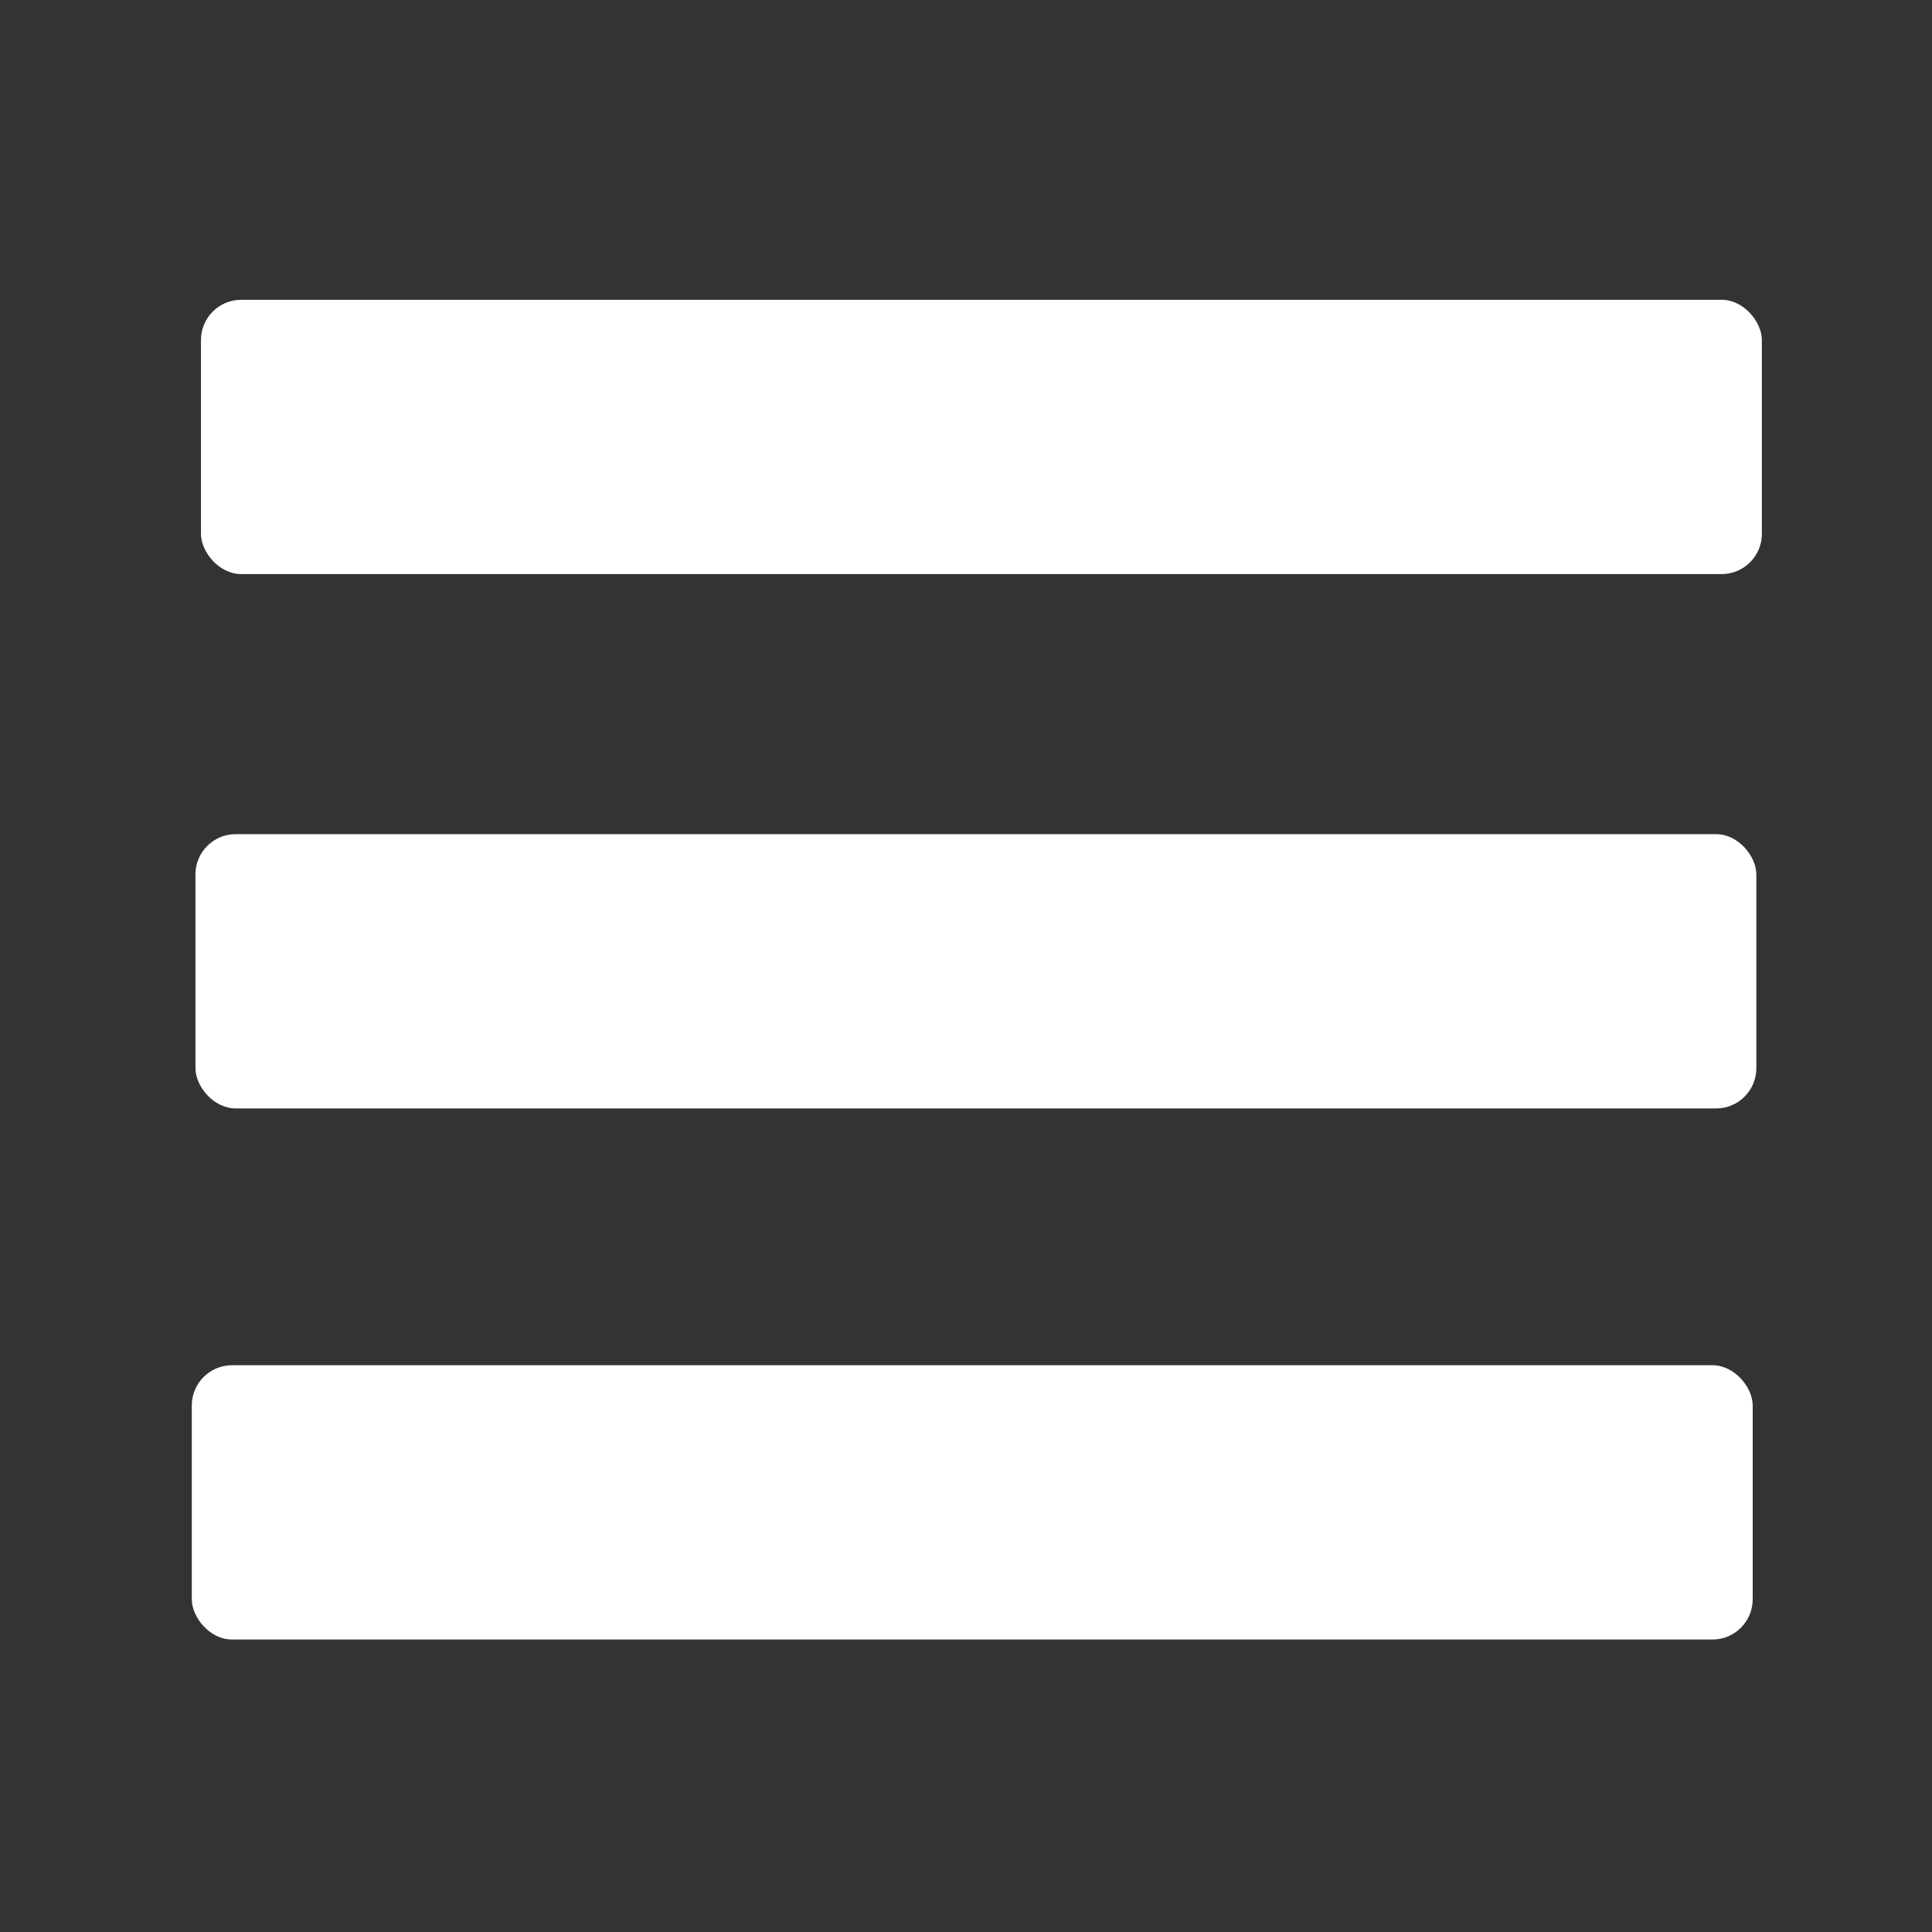
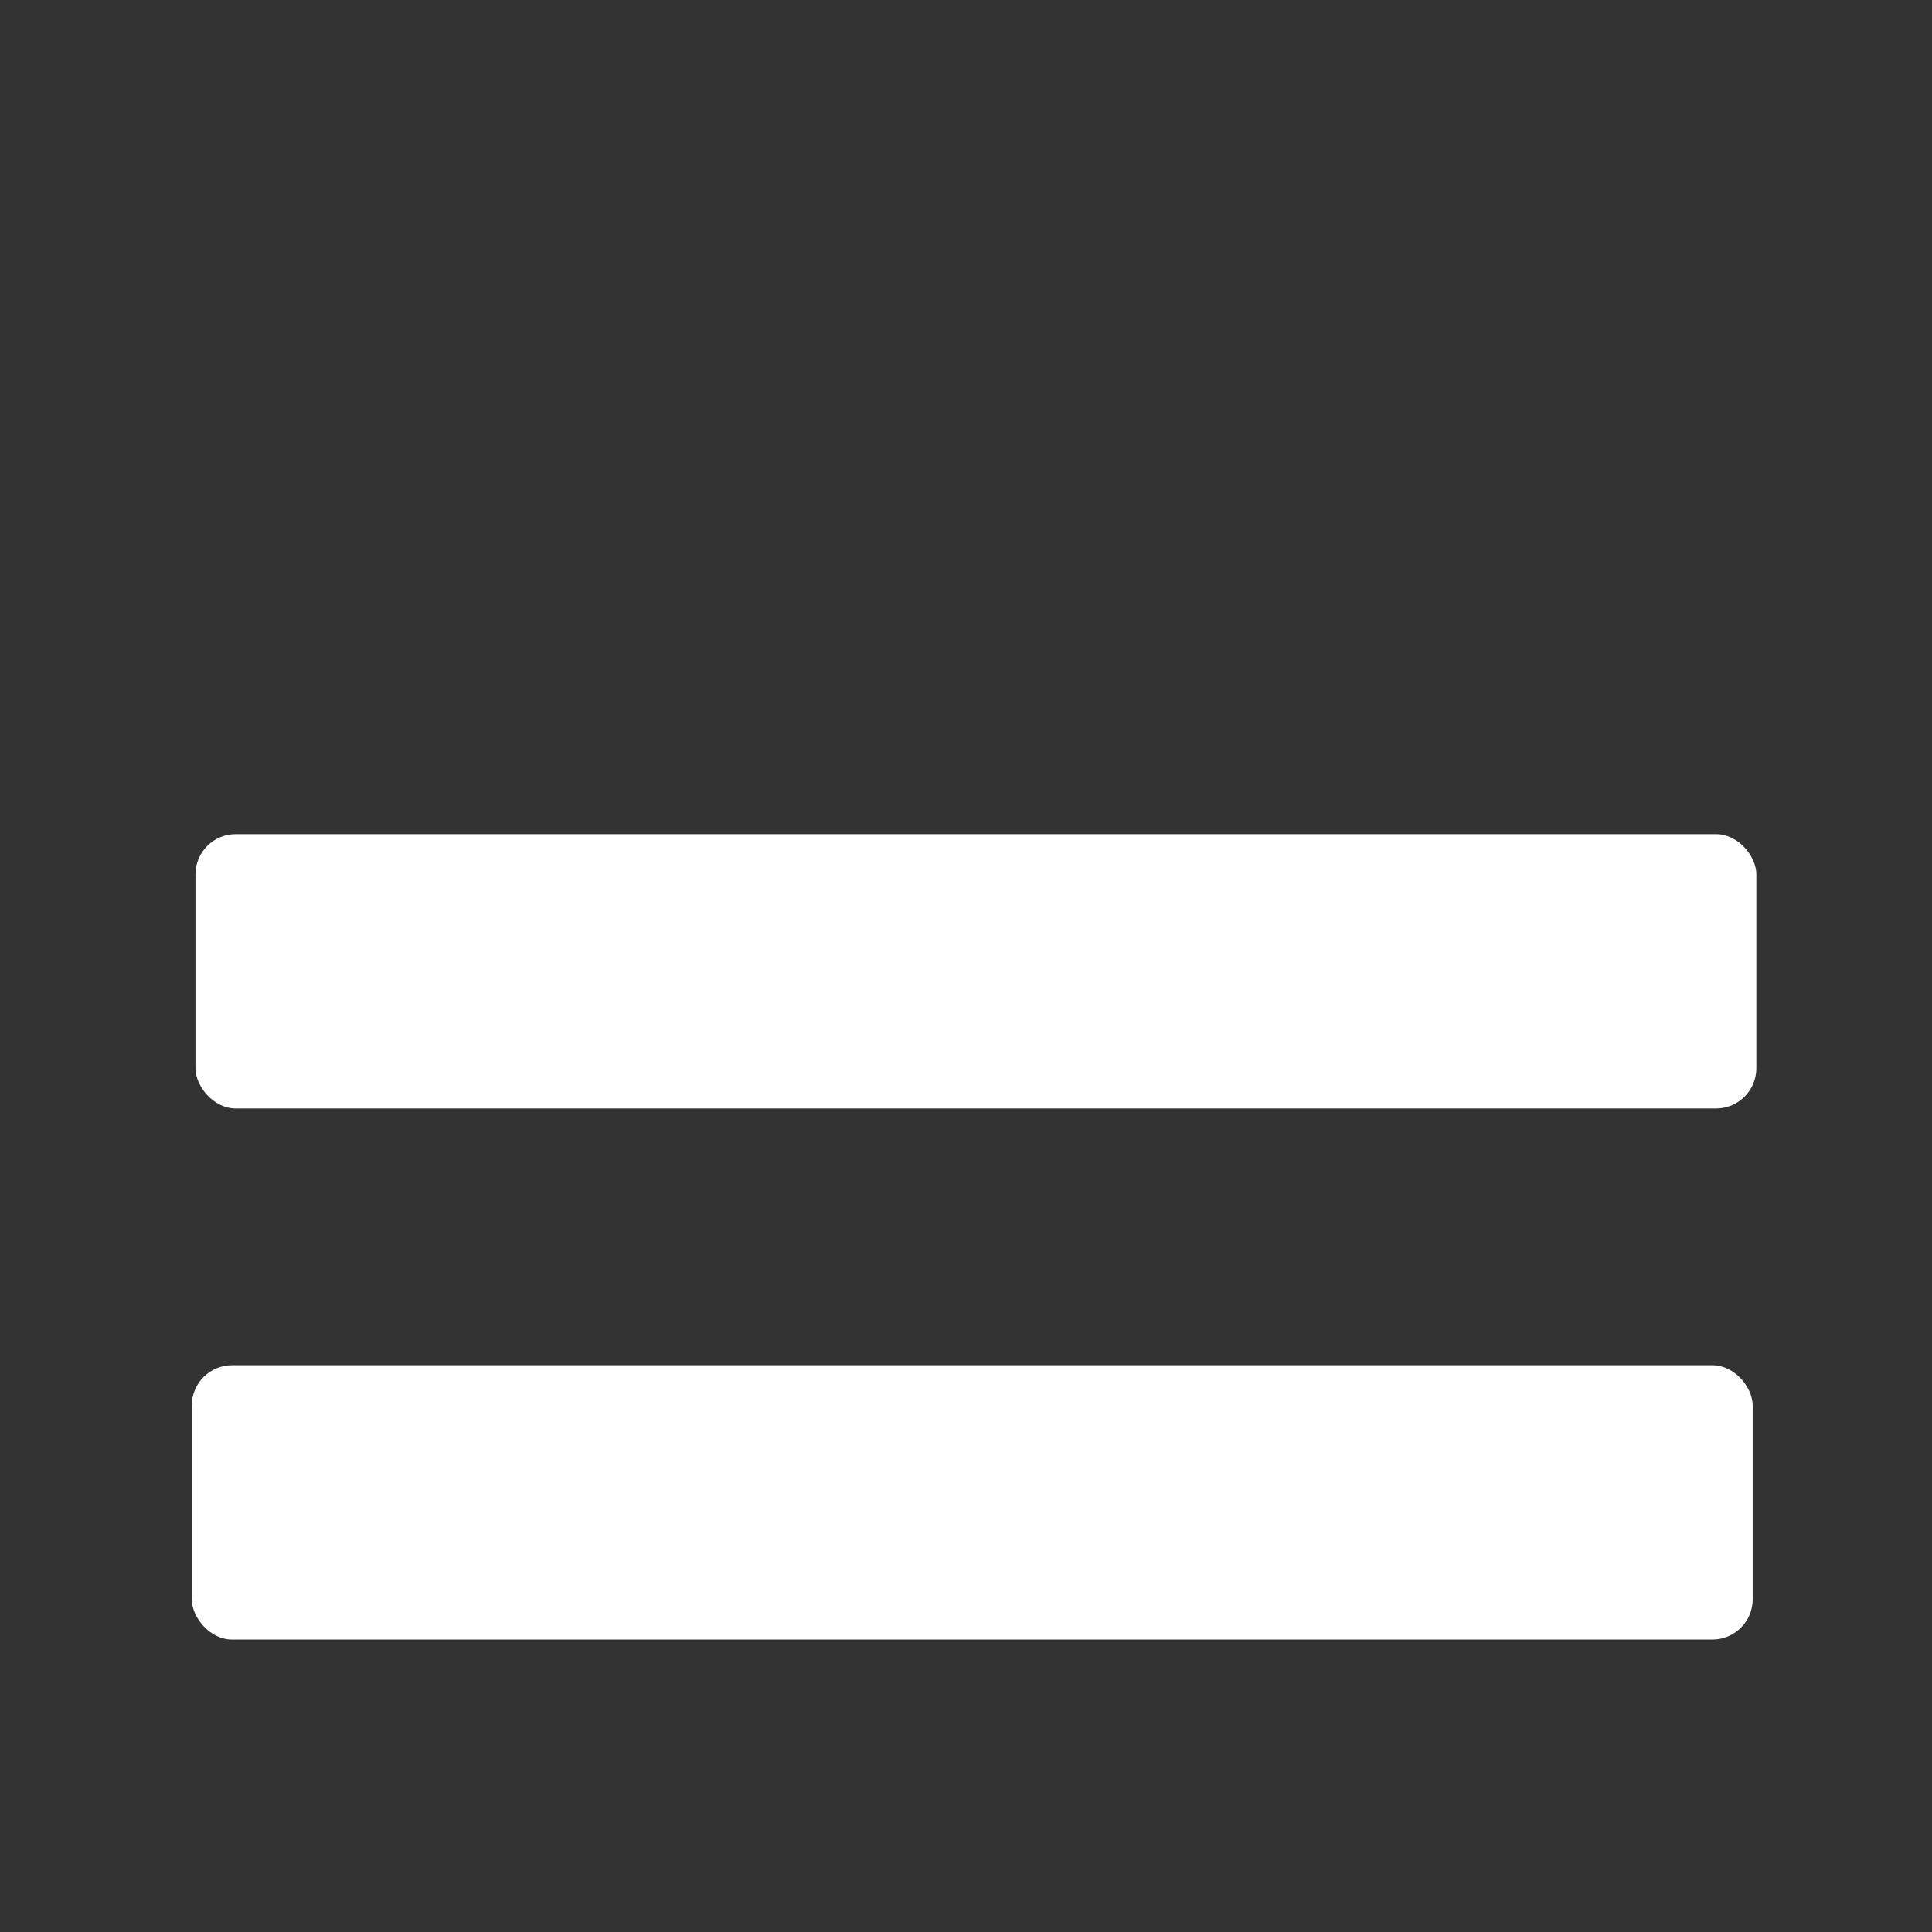
<svg xmlns="http://www.w3.org/2000/svg" xmlns:ns1="http://www.inkscape.org/namespaces/inkscape" xmlns:ns2="http://sodipodi.sourceforge.net/DTD/sodipodi-0.dtd" width="48" height="48" viewBox="0 0 48 48" version="1.1" id="svg1" ns1:version="1.3.2 (091e20e, 2023-11-25, custom)" ns2:docname="icon-hamburger.svg">
  <rect x="0" y="0" width="48" height="48" fill="#333333" stroke="none" />
  <ns2:namedview id="namedview1" pagecolor="#ffffff" bordercolor="#000000" borderopacity="0.25" ns1:showpageshadow="2" ns1:pageopacity="0.0" ns1:pagecheckerboard="0" ns1:deskcolor="#d1d1d1" ns1:document-units="px" ns1:zoom="15.833333" ns1:cx="25.263158" ns1:cy="26.621053" ns1:window-width="1920" ns1:window-height="1017" ns1:window-x="-8" ns1:window-y="-8" ns1:window-maximized="1" ns1:current-layer="layer1" />
  <defs id="defs1" />
  <g ns1:label="Camada 1" ns1:groupmode="layer" id="layer1">
-     <rect style="fill:#ffffff;fill-opacity:1;stroke:none;stroke-width:5.175;stroke-linecap:round;stroke-linejoin:round;paint-order:stroke fill markers" id="rect1" width="38.78" height="6.815" x="4.993" y="7.448" ry="1" />
    <rect style="fill:#ffffff;fill-opacity:1;stroke:none;stroke-width:5.175;stroke-linecap:round;stroke-linejoin:round;paint-order:stroke fill markers" id="rect1-9" width="38.78" height="6.815" x="4.856" y="20.724" ry="1" />
    <rect style="fill:#ffffff;fill-opacity:1;stroke:none;stroke-width:5.175;stroke-linecap:round;stroke-linejoin:round;paint-order:stroke fill markers" id="rect1-9-0" width="38.78" height="6.815" x="4.765" y="33.919" ry="1" />
  </g>
</svg>